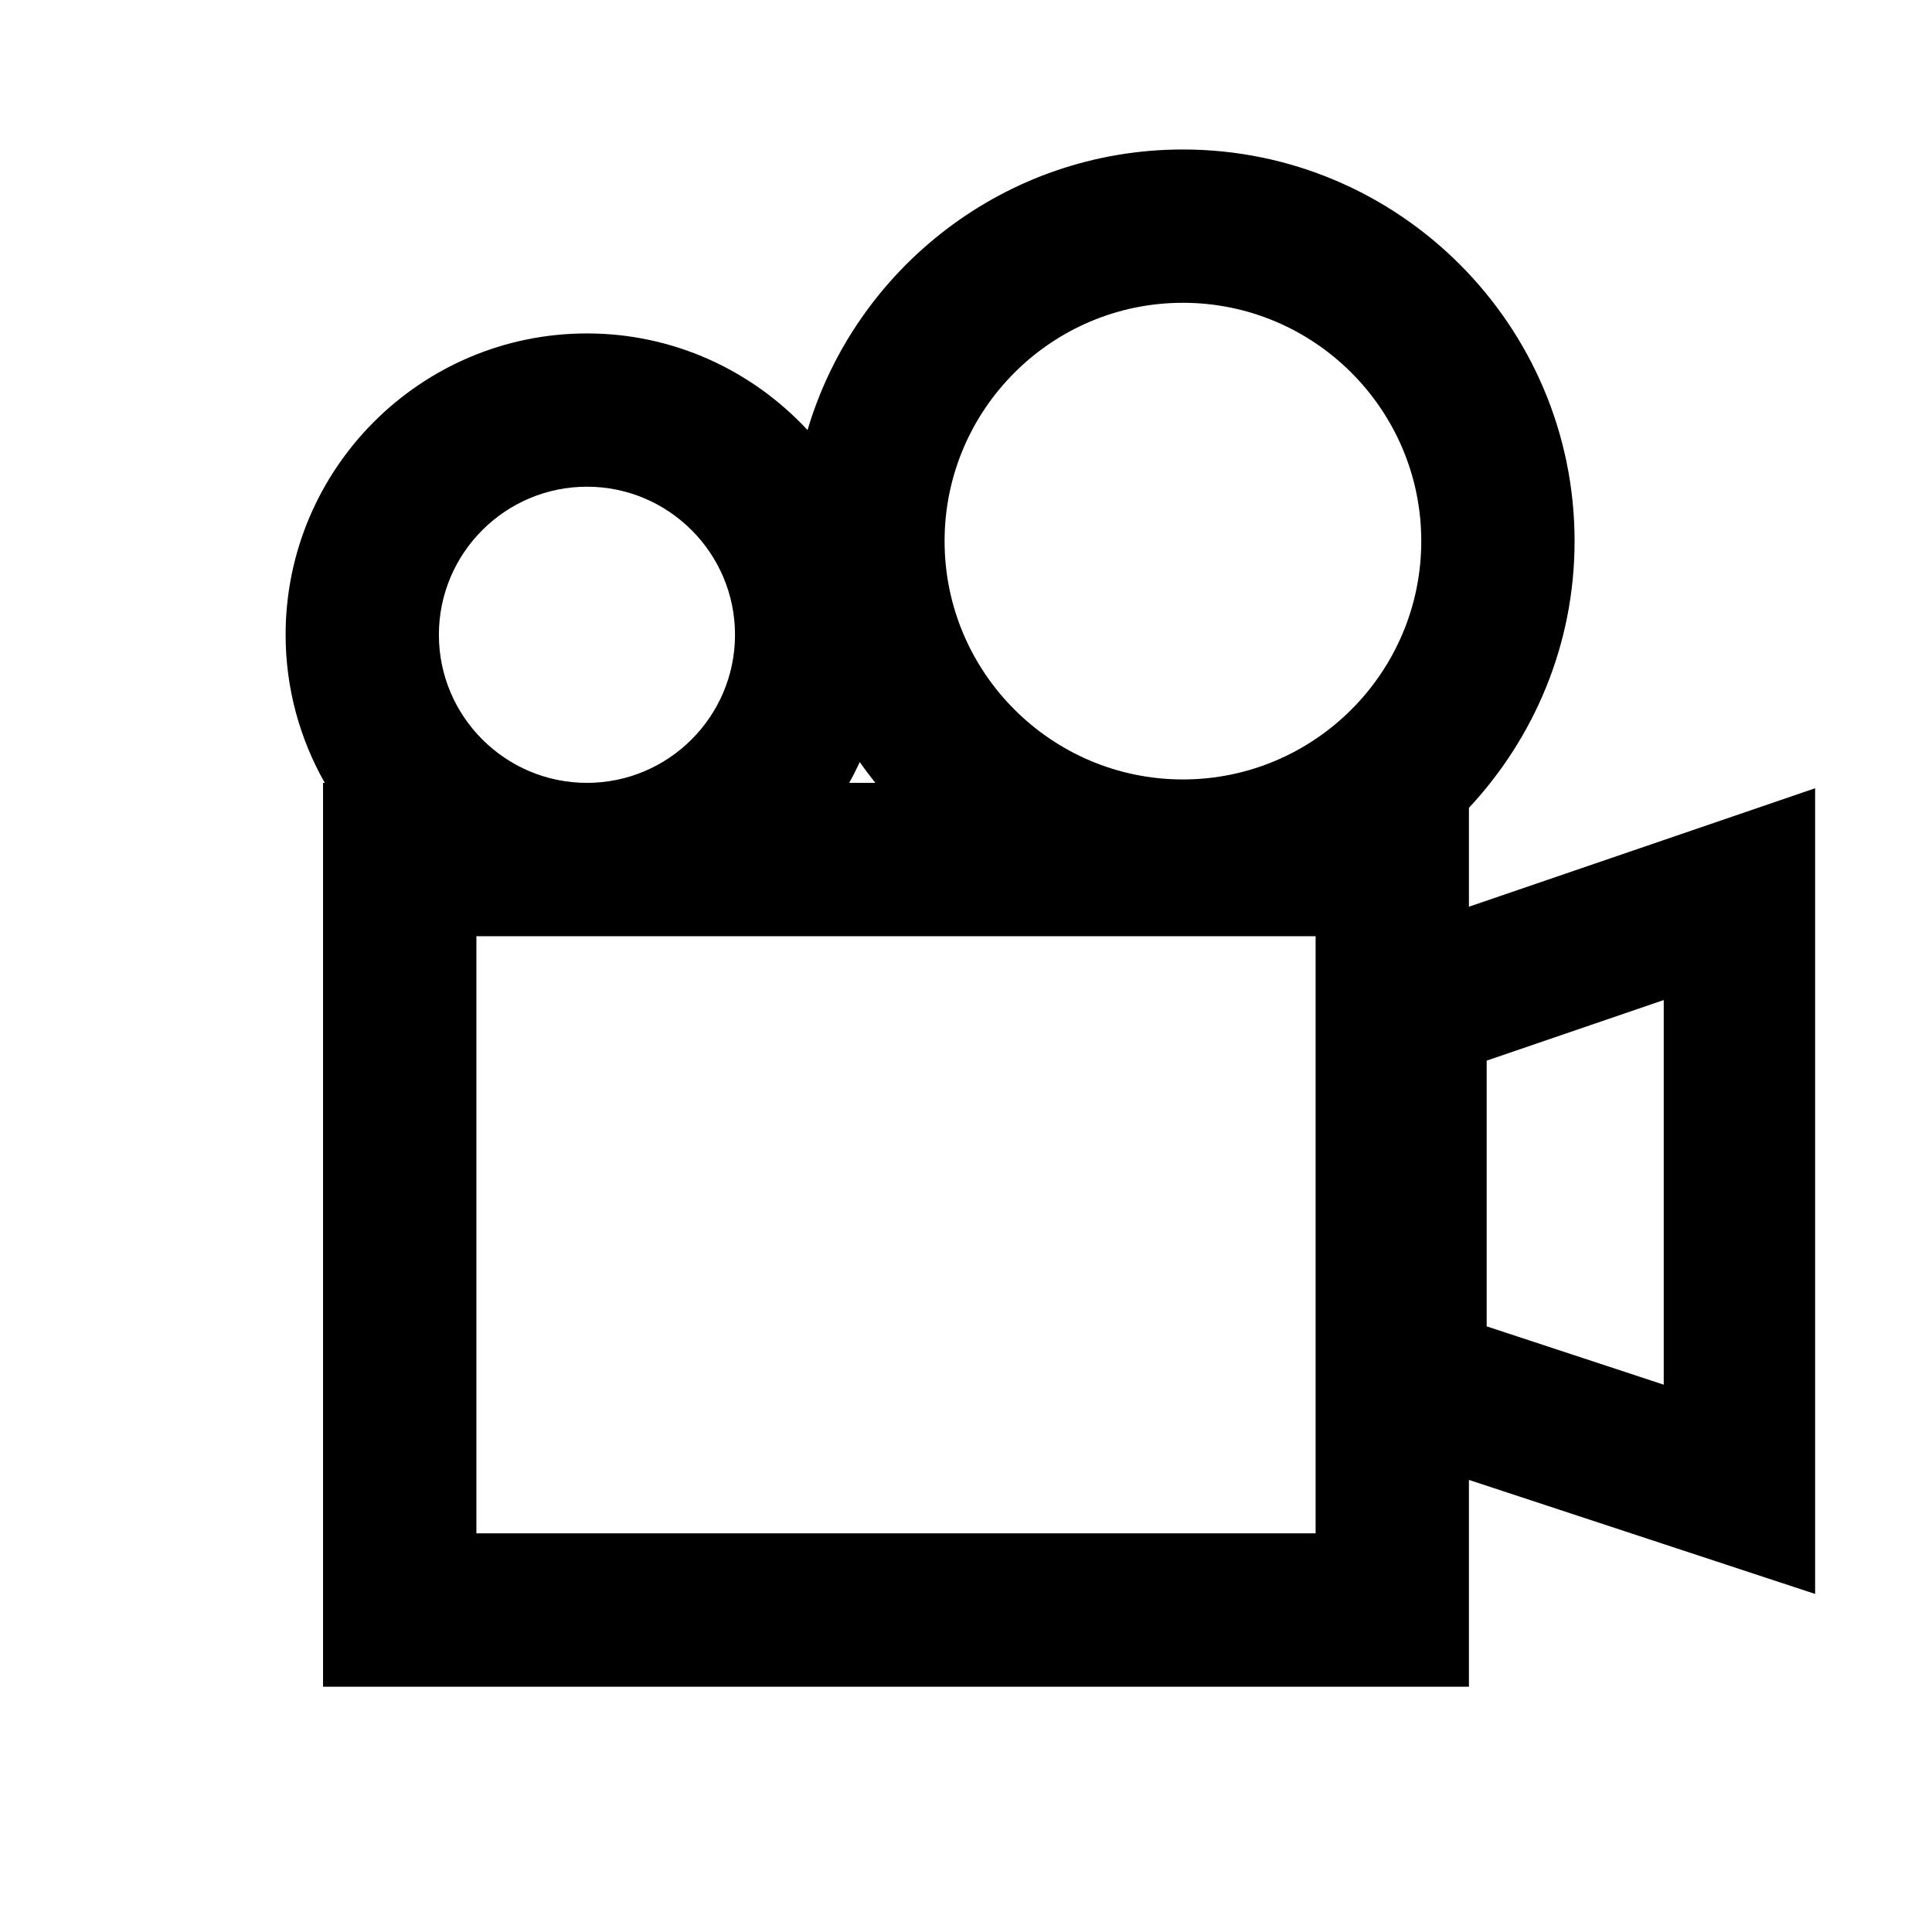
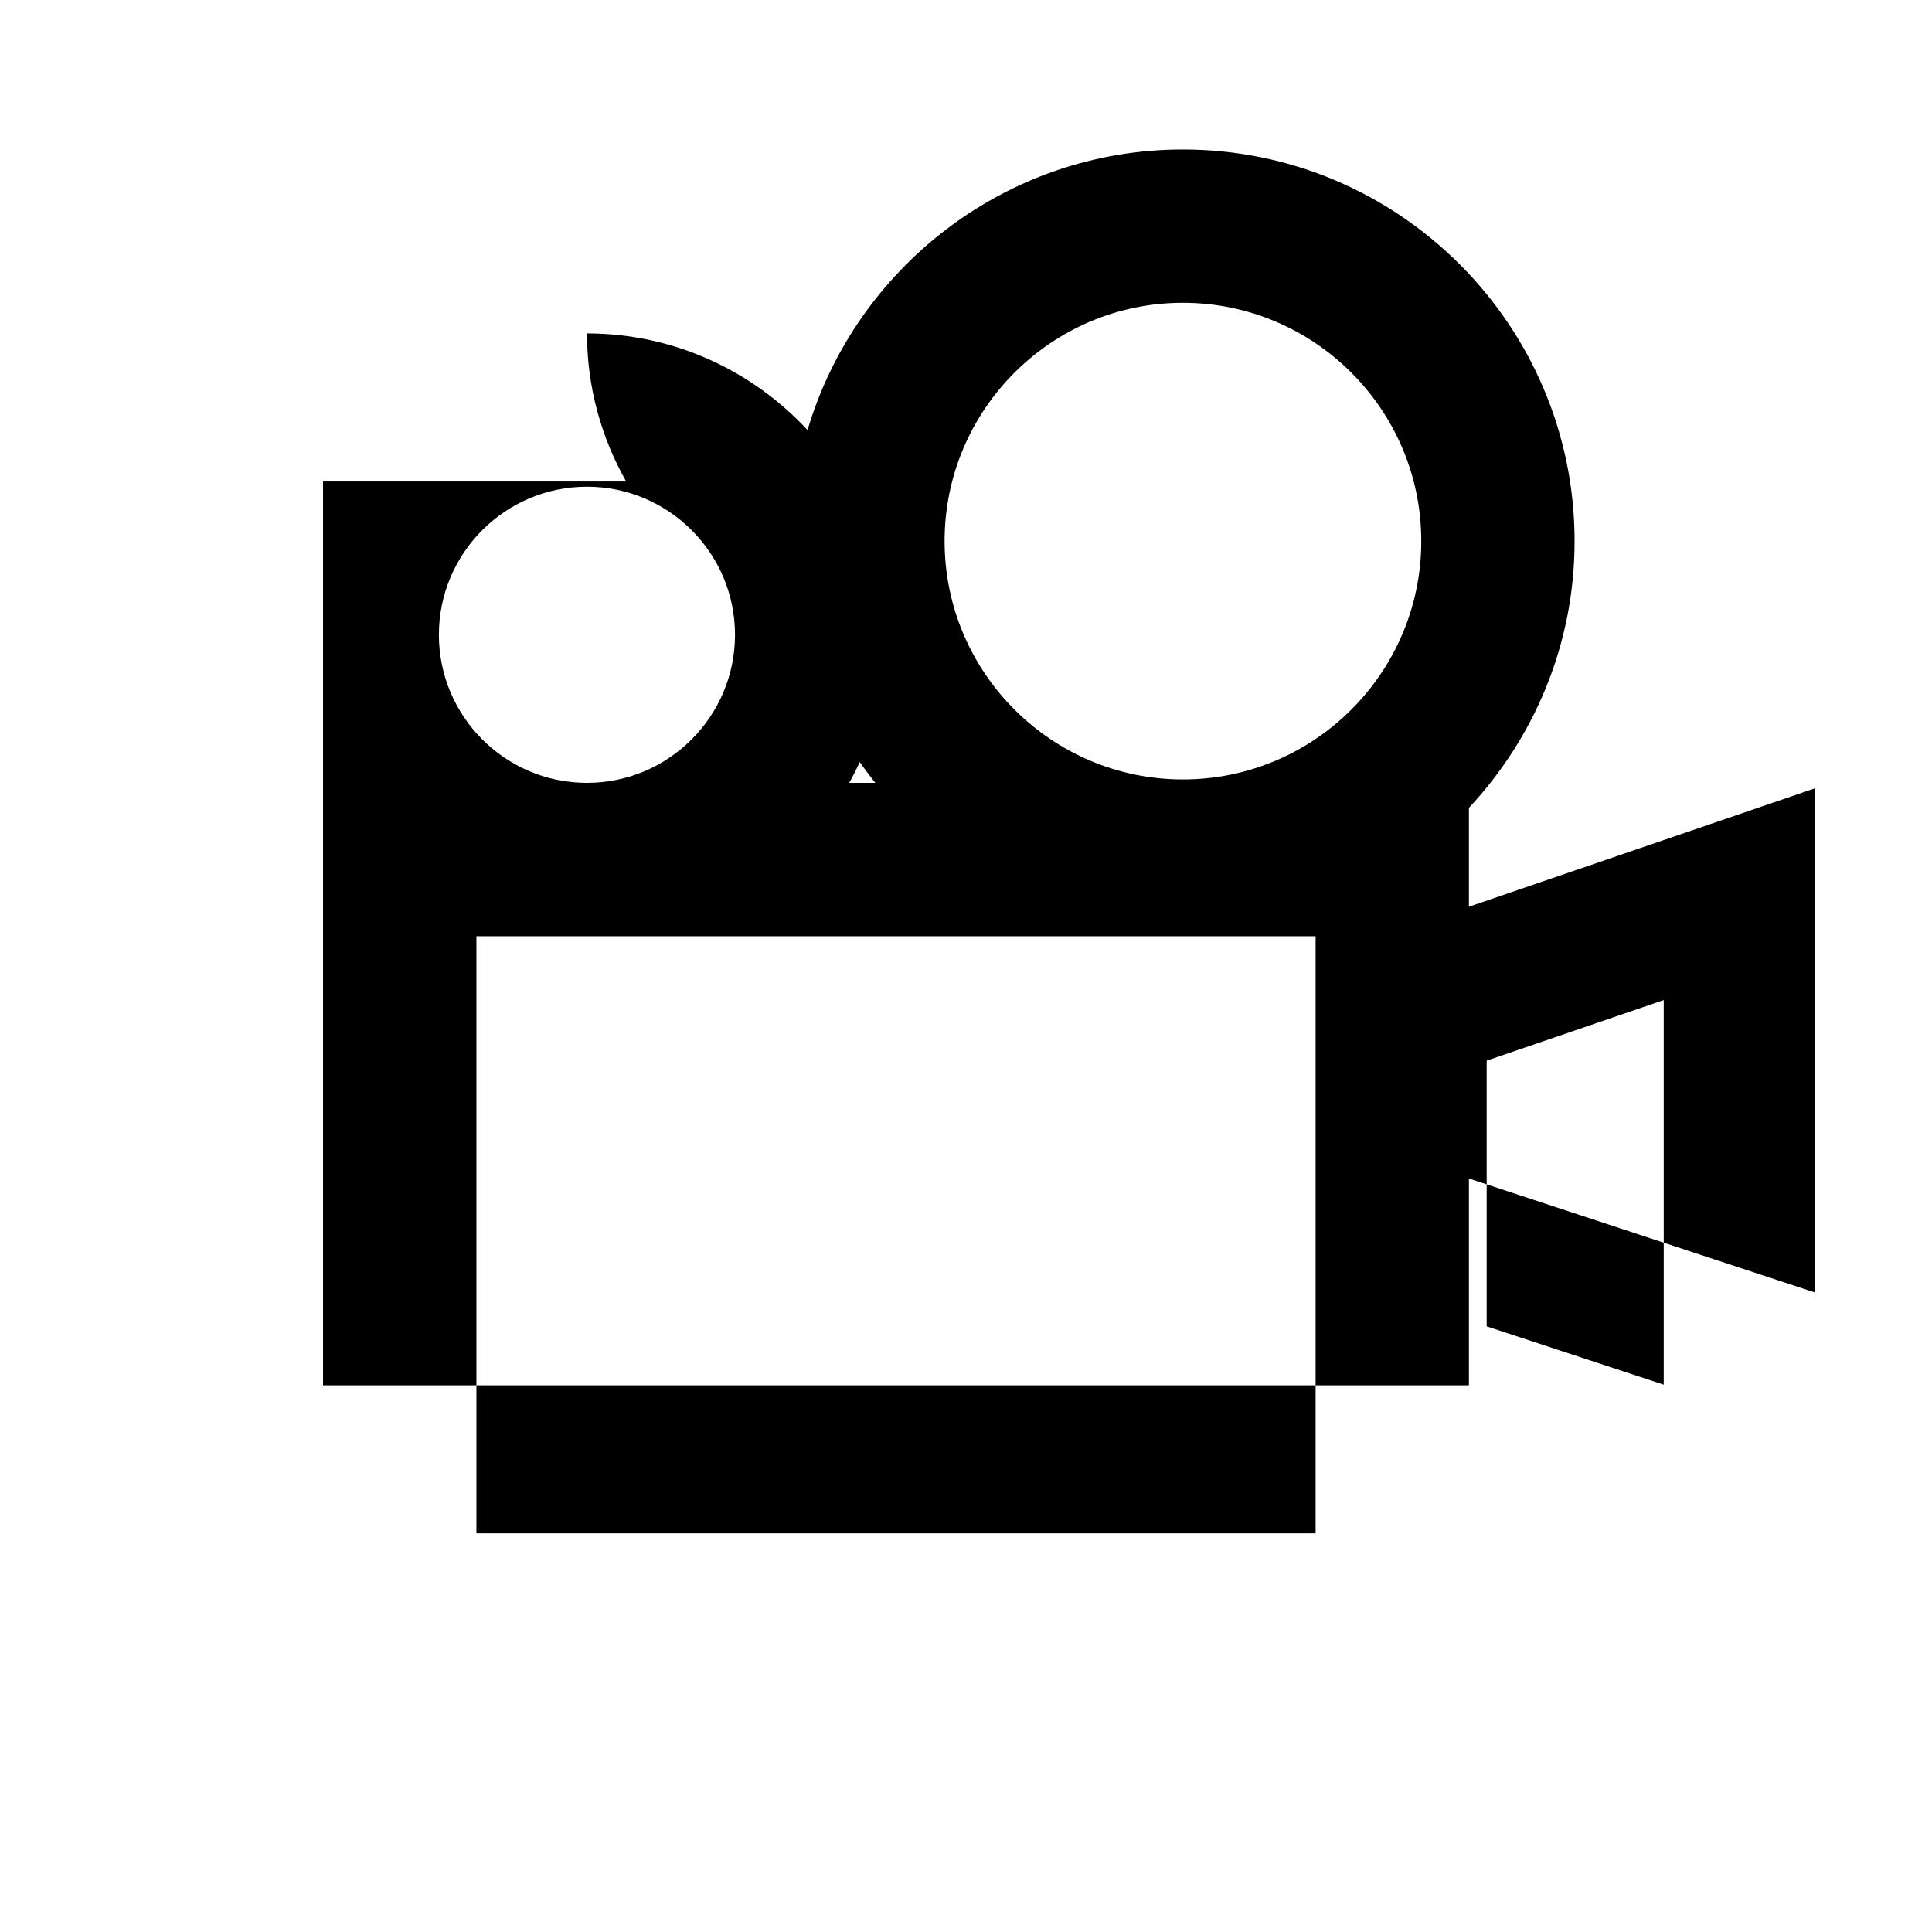
<svg xmlns="http://www.w3.org/2000/svg" width="800px" height="800px" viewBox="0 0 48 48">
-   <path d="M0 0h48v48H0z" fill="none" />
  <g id="Shopicon">
-     <path d="M36.495,20.071c1.623-1.74,2.625-4.066,2.625-6.626c0-5.365-4.366-9.731-9.731-9.731c-4.406,0-8.133,2.947-9.326,6.971   c-1.368-1.473-3.315-2.401-5.479-2.401c-4.129,0-7.488,3.359-7.488,7.488c0,1.337,0.357,2.591,0.973,3.679H8.026v22.455h28.469   v-5.138l8.601,2.833V19.584l-8.601,2.943V20.071z M21.361,18.933c0.122,0.177,0.253,0.347,0.386,0.516h-0.649   C21.193,19.282,21.279,19.109,21.361,18.933z M14.583,12.092c2.028,0,3.678,1.65,3.678,3.679s-1.65,3.679-3.678,3.679   s-3.679-1.65-3.679-3.679S12.555,12.092,14.583,12.092z M32.686,38.095h-20.85V23.26h20.85V38.095z M29.389,19.365   c-3.265,0-5.921-2.656-5.921-5.921s2.656-5.921,5.921-5.921s5.922,2.656,5.922,5.921S32.654,19.365,29.389,19.365z M36.936,26.351   l4.399-1.505v9.556l-4.399-1.449V26.351z" />
+     <path d="M36.495,20.071c1.623-1.74,2.625-4.066,2.625-6.626c0-5.365-4.366-9.731-9.731-9.731c-4.406,0-8.133,2.947-9.326,6.971   c-1.368-1.473-3.315-2.401-5.479-2.401c0,1.337,0.357,2.591,0.973,3.679H8.026v22.455h28.469   v-5.138l8.601,2.833V19.584l-8.601,2.943V20.071z M21.361,18.933c0.122,0.177,0.253,0.347,0.386,0.516h-0.649   C21.193,19.282,21.279,19.109,21.361,18.933z M14.583,12.092c2.028,0,3.678,1.65,3.678,3.679s-1.65,3.679-3.678,3.679   s-3.679-1.65-3.679-3.679S12.555,12.092,14.583,12.092z M32.686,38.095h-20.85V23.26h20.85V38.095z M29.389,19.365   c-3.265,0-5.921-2.656-5.921-5.921s2.656-5.921,5.921-5.921s5.922,2.656,5.922,5.921S32.654,19.365,29.389,19.365z M36.936,26.351   l4.399-1.505v9.556l-4.399-1.449V26.351z" />
  </g>
</svg>